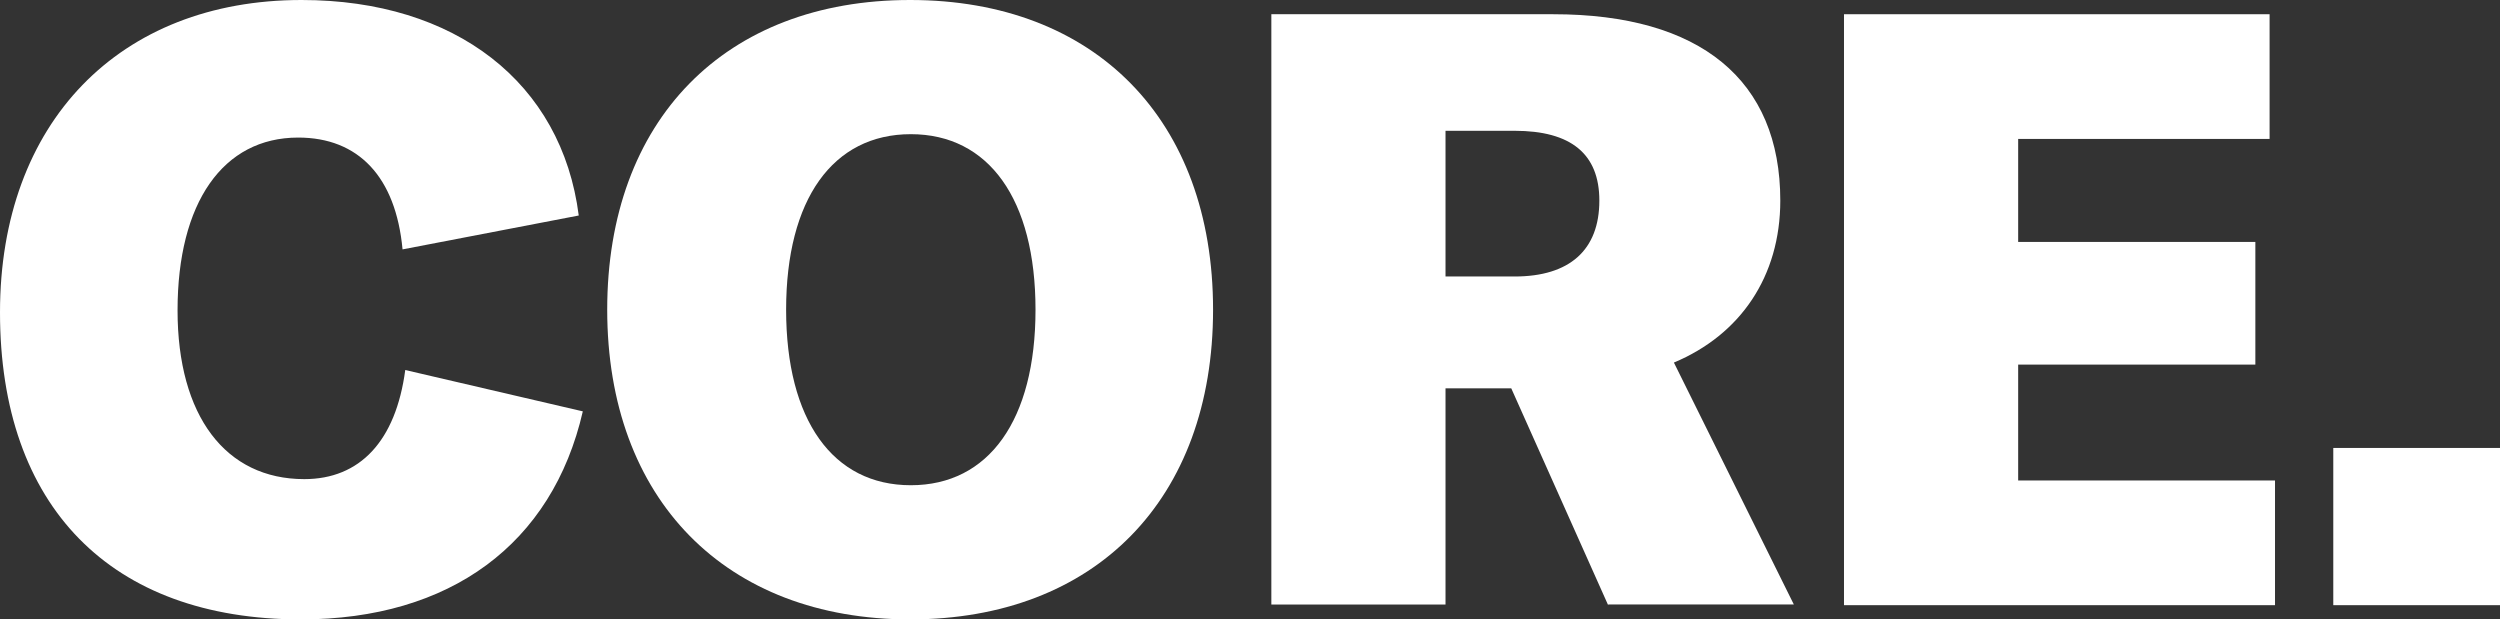
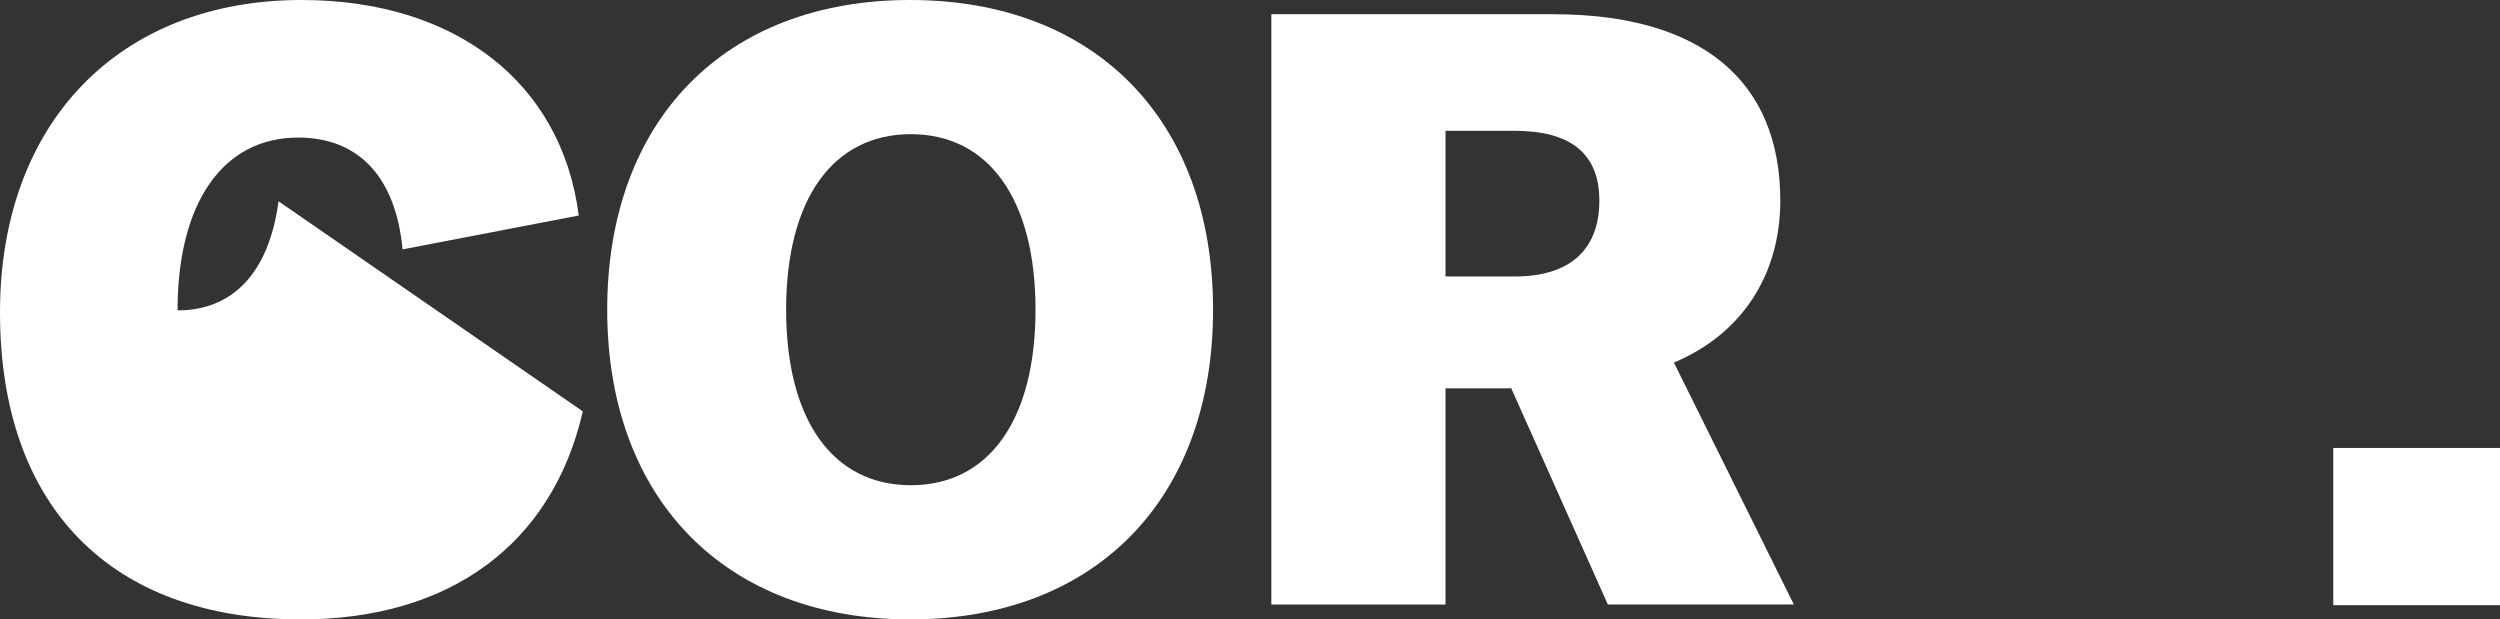
<svg xmlns="http://www.w3.org/2000/svg" id="Layer_1" x="0px" y="0px" viewBox="0 0 368.9 91.4" style="enable-background:new 0 0 368.9 91.4;" xml:space="preserve">
  <rect x="0" y="0" width="368.9" height="91.4" fill="#333333" stroke="none" />
  <style type="text/css">	.st0{fill:#FFFFFF;}</style>
  <g>
-     <path class="st0" d="M0,46.1C0,18.1,17.6,0,44.5,0c22.7,0,38.4,12.2,40.9,31.8l-26,5c-1-10.7-6.5-16.5-15.4-16.5   c-11.1,0-17.8,9.6-17.8,25.5c0,15.6,7.1,24.9,18.7,24.9c8.2,0,13.5-5.6,14.9-16.1L86,60.7c-4.5,19.6-19.6,30.7-41.6,30.7   C16.3,91.4,0,74.7,0,46.1z" />
+     <path class="st0" d="M0,46.1C0,18.1,17.6,0,44.5,0c22.7,0,38.4,12.2,40.9,31.8l-26,5c-1-10.7-6.5-16.5-15.4-16.5   c-11.1,0-17.8,9.6-17.8,25.5c8.2,0,13.5-5.6,14.9-16.1L86,60.7c-4.5,19.6-19.6,30.7-41.6,30.7   C16.3,91.4,0,74.7,0,46.1z" />
    <path class="st0" d="M89.6,45.7C89.6,17.7,107,0,134.3,0S179,17.7,179,45.7s-17.4,45.7-44.7,45.7C107.1,91.4,89.6,73.7,89.6,45.7z    M152.8,45.7c0-16.3-6.9-25.9-18.4-25.9S116,29.4,116,45.7s6.9,25.9,18.4,25.9C145.9,71.6,152.8,62,152.8,45.7z" />
    <path class="st0" d="M237.3,89.3l-14.3-32h-9.7v31.9h-25.7V2.1h41.6c21.7,0,33.5,9.7,33.5,27.5c0,11.2-5.9,19.8-15.7,23.9   l17.7,35.7h-27.4V89.3z M213.3,19.3v21.5h10.2c8.1,0,12.5-3.9,12.5-11.2c0-6.9-4.2-10.3-12.5-10.3H213.3z" />
-     <path class="st0" d="M332.8,35.7v18.1h-35v17.1h37.9v18.4h-63.6V2.1h62.8v18.4h-37.1v15.2H332.8z" />
    <path class="st0" d="M368.9,66.1v23.2h-24.6V66.1H368.9z" />
  </g>
</svg>